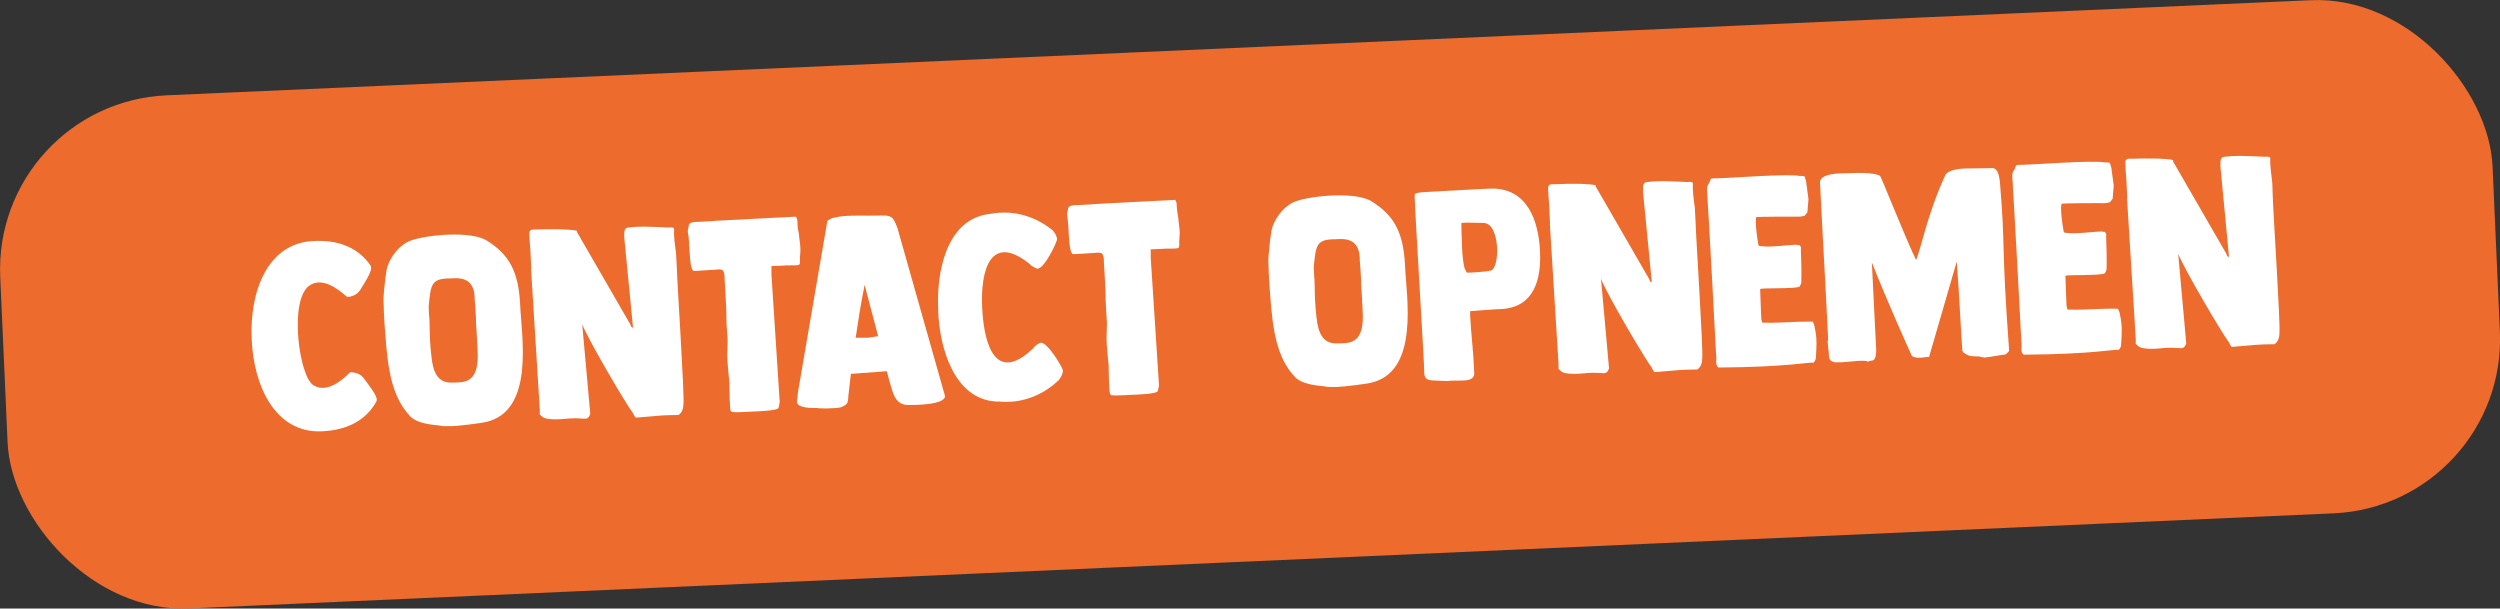
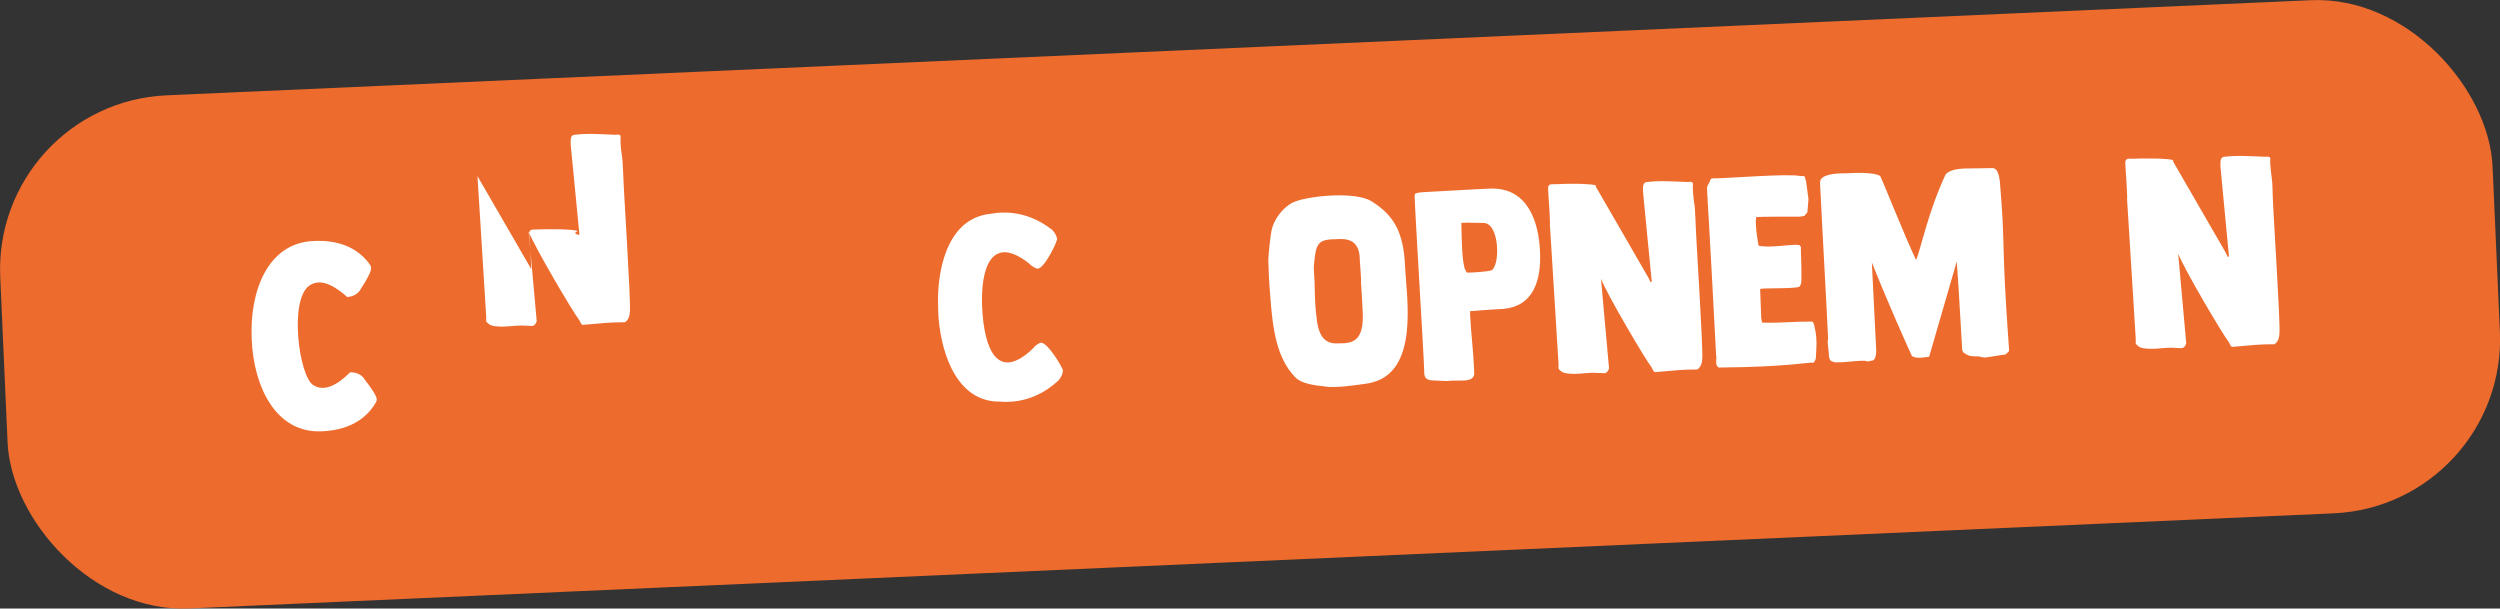
<svg xmlns="http://www.w3.org/2000/svg" id="Layer_1" data-name="Layer 1" viewBox="0 0 114.82 27.95">
  <rect x="0" y="0" width="114.82" height="27.95" fill="#333333" stroke="none" />
  <defs>
    <style>
      .cls-1 {
        fill: #ed6b2d;
      }

      .cls-2 {
        fill: #fff;
      }
    </style>
  </defs>
  <rect class="cls-1" x=".12" y="2.18" width="114.58" height="23.59" rx="8" ry="8" transform="translate(-.56 2.56) rotate(-2.54)" />
  <g>
    <path class="cls-2" d="M16.08,17.1c.27-.01.52.1.65.3,0,.01.01.01.01.02.62.8.58.91.55,1.01h0c-.69,1.29-2.12,1.36-2.52,1.38-2.11.09-3.12-2.06-3.21-4.22v-.03c-.1-2.16.72-4.4,2.83-4.49.4-.02,1.82-.08,2.63,1.13h0c.04.11.1.22-.45,1.07,0,.01-.01.01-.01.02-.12.21-.35.34-.62.35-.01-.01-.03-.04-.05-.05-.31-.26-1.09-.92-1.7-.46-.92.69-.45,4.16.2,4.56.68.43,1.46-.37,1.7-.6Z" />
-     <path class="cls-2" d="M17.61,13.77c0-.19.09-1.08.13-1.27.07-.58.57-1.25,1.12-1.45.73-.27,2.78-.46,3.5,0,1.02.64,1.46,1.41,1.53,2.96.06,1.4.69,4.9-1.61,5.38-.31.06-1.18.17-1.49.18-.06,0-.35,0-.41,0-.05,0-.1,0-.15-.02-.48-.05-1.09-.11-1.4-.44-.84-.89-1.02-2.19-1.13-3.72-.03-.34-.06-.76-.07-1.09,0-.16-.02-.52-.02-.54ZM19.85,16.64c.12.68.42.96.94.93.04,0,.06,0,.1,0,.52-.01,1.15-.04,1.04-1.55,0-.15-.06-1.12-.07-1.21,0-.01,0-.15,0-.2-.01-.3-.04-.57-.06-.88,0-.04,0-.06,0-.1-.05-.92-.73-.87-1.14-.84-.04,0-.08,0-.11,0-.75.03-.77.32-.86,1.26,0,.03,0,.05,0,.07,0,.08.01.35.02.4.04.26-.01,1.14.14,2.11Z" />
-     <path class="cls-2" d="M24.4,12.36c0-.12-.05-1.12-.07-1.25,0-.14-.02-.25-.02-.37,0-.24.15-.19.35-.2.07,0,.52-.02.6-.01.01,0,.31,0,.36,0,.17,0,1.05.03.87.11l2.46,4.26s.04.14.09.15h.01s.02-.04.02-.04l-.4-4.11s0-.04,0-.05c0-.16-.02-.39.18-.4.31-.03.37-.04.69-.04.01,0,.09,0,.09,0,.08,0,1,.03,1.08.04.04,0,.21-.04.25.05-.02.38.04.75.09,1.13,0,.01.02.41.03.56.02.8.36,5.91.31,6.37,0,.17-.06.4-.23.5-.86.01-.69.02-1.93.12-.08,0-.12-.14-.16-.21-.28-.35-2.08-3.4-2.33-4.08l.37,4.12h0c-.04.11-.09.22-.24.22-.15,0-.3-.02-.46-.02-.3,0-.59.05-.87.05-.12,0-.49,0-.62-.11-.03-.02-.13-.12-.13-.12v-.24s-.4-6.44-.4-6.44Z" />
-     <path class="cls-2" d="M33.54,18.78c-.02-.15-.04-.85-.04-1,0-.04,0-.16,0-.19-.02-.19-.1-1.04-.1-1.22,0-.07.02-.69.02-.76-.02-.35-.06-.7-.06-1.05,0-.03,0-.22,0-.25,0-.15-.07-1.35-.08-1.49,0-.12,0-.36-.12-.43-.18-.04-.24,0-.38,0-.26.01-.54.04-.8.05-.01,0-.11,0-.14,0-.21-.19-.14-1.29-.25-1.79,0,0,0-.04,0-.05,0,0,0-.02,0-.04.01-.03.05-.2.05-.24.04-.12.29-.13.37-.13.05,0,.54-.02.59-.03.01,0,.04,0,.05,0,.27-.03.62-.04,3.91-.21,0,0,.01.03.01.04.07.08.05.22.06.32-.01.05.04.36.06.41,0,.09.08.62.07.71,0,.01,0,.09,0,.12,0,.11-.03.28-.02.39.01.31-.01.23-.65.25-.1.02-.56.02-.66.03v.38s.38,5.86.38,5.86c0,.05-.03.2-.06.28-.07.12-.88.15-1.12.16-.01,0-.03,0-.04,0-.01,0-.25.01-.35.02-.21,0-.42.03-.63,0-.05-.02-.08-.1-.07-.16Z" />
-     <path class="cls-2" d="M38.02,10.13c.16-.11.21-.12.38-.15.42-.12,1.46-.06,1.92-.08.67-.03.7.06.9.58l2.18,7.7c.04.45-1.64.42-1.64.42-.66.03-.75-.57-.9-1.06l-.13-.49-1.65.12-.1.87c-.06.41.05.5-.37.67-.14.02-.19.03-.2.03l-.45.02s-.34,0-.43-.02h-.04c-.24,0-.85,0-.89-.27v-.06c.02-.06.04-.35.05-.42.01-.04.03-.16.03-.16l1.32-7.69ZM39.31,15.51h.56s.46-.07.46-.07l-.62-2.36c-.03.23-.14.57-.41,2.43Z" />
+     <path class="cls-2" d="M24.4,12.36c0-.12-.05-1.12-.07-1.25,0-.14-.02-.25-.02-.37,0-.24.15-.19.35-.2.07,0,.52-.02.6-.01.01,0,.31,0,.36,0,.17,0,1.05.03.87.11s.04.14.09.15h.01s.02-.04.02-.04l-.4-4.11s0-.04,0-.05c0-.16-.02-.39.18-.4.31-.03.37-.04.69-.04.01,0,.09,0,.09,0,.08,0,1,.03,1.08.04.04,0,.21-.04.25.05-.02.38.04.75.09,1.13,0,.01.02.41.03.56.02.8.36,5.91.31,6.37,0,.17-.06.4-.23.5-.86.01-.69.02-1.93.12-.08,0-.12-.14-.16-.21-.28-.35-2.08-3.4-2.33-4.08l.37,4.12h0c-.04.11-.09.22-.24.22-.15,0-.3-.02-.46-.02-.3,0-.59.05-.87.05-.12,0-.49,0-.62-.11-.03-.02-.13-.12-.13-.12v-.24s-.4-6.44-.4-6.44Z" />
    <path class="cls-2" d="M47.81,15.74c.32-.01,1.01,1.17,1.01,1.28-.02.2-.09.3-.21.46l-.04.03c-.76.7-1.72,1.03-2.7.93-.03,0-.15,0-.15,0-1.93-.14-2.56-2.51-2.63-4.11v-.16c-.08-1.6.34-4.02,2.25-4.33,0,0,.12-.02.15-.02.97-.18,1.95.06,2.77.69l.04.02c.13.14.21.24.25.44.02.11-.57,1.35-.89,1.37-.08,0-.32-.14-.36-.21-1.8-1.45-2.28.26-2.19,2.02.09,1.83.68,3.45,2.36,1.83.03-.08.26-.24.34-.24Z" />
-     <path class="cls-2" d="M50.96,18.01c-.02-.15-.04-.85-.04-1,0-.04,0-.16,0-.19-.02-.19-.1-1.04-.1-1.22,0-.07.02-.69.02-.76-.02-.35-.05-.7-.06-1.05,0-.03,0-.22,0-.25,0-.15-.07-1.35-.08-1.49,0-.13,0-.36-.12-.43-.18-.04-.24,0-.38,0-.26.01-.54.04-.8.05-.01,0-.11,0-.14,0-.21-.19-.15-1.29-.25-1.79,0,0,0-.04,0-.05,0,0,0-.02,0-.04.01-.03.05-.2.05-.24.04-.12.29-.13.37-.13.05,0,.54-.02.59-.03.01,0,.04,0,.05,0,.27-.03.62-.04,3.91-.21,0,0,.01.03.01.04.07.08.05.22.06.32,0,.05.04.36.06.41,0,.09.08.62.07.71,0,.01,0,.09,0,.12,0,.11-.03.28-.02.39.01.31-.02.23-.65.25-.1.02-.56.02-.66.03v.38s.38,5.86.38,5.86c0,.05-.03.2-.06.28-.07.12-.88.15-1.12.16-.01,0-.02,0-.04,0-.01,0-.25.01-.35.02-.21,0-.42.03-.62,0-.05-.02-.08-.1-.07-.16Z" />
    <path class="cls-2" d="M58.25,11.97c0-.19.09-1.08.13-1.27.07-.58.57-1.25,1.12-1.45.73-.27,2.78-.46,3.5,0,1.02.64,1.46,1.41,1.53,2.96.06,1.4.69,4.9-1.61,5.38-.31.06-1.18.17-1.49.18-.06,0-.35,0-.41,0-.05-.01-.1,0-.15-.02-.48-.05-1.09-.11-1.4-.44-.84-.89-1.02-2.19-1.13-3.72-.03-.34-.06-.76-.07-1.09,0-.16-.02-.52-.02-.54ZM60.5,14.84c.12.68.42.96.94.93.04,0,.06,0,.1,0,.53-.01,1.15-.04,1.04-1.55,0-.15-.06-1.12-.07-1.21,0-.01,0-.15,0-.2-.01-.3-.04-.57-.06-.88,0-.04,0-.06,0-.1-.05-.92-.73-.87-1.14-.84-.04,0-.08,0-.11,0-.75.03-.77.32-.86,1.26,0,.03,0,.05,0,.07,0,.08.02.35.02.4.04.26-.01,1.14.14,2.11Z" />
    <path class="cls-2" d="M64.97,8.97s0-.06.05-.09c.19-.05.29-.05.45-.06.69-.03,2.35-.14,3.03-.16,1.67-.02,2.17,1.52,2.23,2.89.06,1.3-.28,2.53-1.72,2.64-.2,0-1.46.1-1.47.1h-.02s0,.15,0,.19c.04.84.15,1.64.18,2.46,0,.05.01.25.01.26-.08.36-.6.26-.88.28-.1,0-.35.01-.36.02-.05,0-.59-.02-.71-.03-.29-.02-.36-.17-.35-.45-.01-.6-.42-7.21-.44-8.05ZM67.34,12.48s.03.02.03.04c.04,0,.08,0,.11,0,.16,0,.84-.05.98-.09.45-.11.44-2.18-.32-2.19-.26,0-.85-.03-1,0h-.02s0,.14,0,.18c.02.54.01,1.4.15,1.92.01.01.07.11.07.13Z" />
    <path class="cls-2" d="M71.19,10.28c0-.12-.05-1.12-.07-1.25,0-.14-.02-.25-.02-.37,0-.24.15-.19.35-.2.07,0,.52-.02.6-.02.01,0,.31,0,.36,0,.17,0,1.05.03.87.11l2.46,4.26s.04.14.09.15h.01s.02-.04.02-.04l-.4-4.11s0-.04,0-.05c0-.16-.02-.39.18-.4.31-.03.37-.04.69-.04.01,0,.09,0,.09,0,.08,0,1,.03,1.08.04.04,0,.21-.04.25.05-.02.38.04.75.09,1.13,0,.01.02.41.03.56.02.8.36,5.91.31,6.37,0,.17-.06.4-.23.5-.86.01-.69.02-1.93.12-.08,0-.12-.14-.16-.21-.28-.35-2.08-3.4-2.33-4.08l.37,4.12h0c-.04.11-.09.22-.24.22-.15,0-.3-.02-.46-.02-.3,0-.59.05-.87.05-.12,0-.49,0-.62-.11-.03-.02-.13-.12-.13-.12v-.24s-.4-6.44-.4-6.44Z" />
    <path class="cls-2" d="M78.82,16.35c-.02-.5-.37-6.91-.39-7.1,0-.2-.03-.39-.03-.59,0-.17.11-.23.16-.42l.05-.04s.17-.02.25-.01c.58-.01,3.22-.22,3.8-.11.3,0,.2,0,.29.25l.11.82-.05.6s-.11.13-.13.16c-.2.06-.32.04-.51.04-.18,0-1.54,0-1.71.02,0,.04-.02.15-.02.18,0,.06.01.24.01.25,0,.16.1.83.11.85l.03.04s.08.02.14.02c.49.05,1.04-.05,1.55-.07.03.01.17.02.17.02.08.1.07.08.06.18.01.24.04,1.24.02,1.54,0,.04-.07.18-.08.18-.12.12-1.8.05-1.81.12l.05,1.33s.02.16.05.21c.03,0,.11,0,.12,0,.69.02,1.45-.06,2.15-.05.08,0,.08.1.11.15.11.48.12.67.1,1.15-.01.05-.01.3-.02.35,0,.09-.05.18-.11.24-.19-.04-1.19.2-4.36.22-.17-.11-.09-.37-.1-.53Z" />
    <path class="cls-2" d="M84.24,16.62c-.26-.01-.24-.25-.25-.46-.02-.07-.04-.4-.05-.47.02-.05.02-.1.02-.16-.08-1.75-.26-4.85-.37-7.14-.02-.39.74-.42.98-.43.04,0,.08,0,.11,0,.03,0,.05,0,.08,0,.46-.02,1.29-.06,1.59.12.04.02,1.16,2.84,1.65,3.86.21-.45.53-2.15,1.35-3.91.13-.22.61-.28.84-.29l1.34-.02c.25.03.29.42.32.62.27,3.19.05,2.62.42,7.69v.1c-.07.05-.11.14-.2.16h-.05c-.3.04-.56.1-.86.13-.01,0-.13-.02-.16-.02-.01-.01-.1-.03-.11-.03-.04,0-.19,0-.28-.01-.16,0-.25-.05-.42-.16-.04-.04-.07-.11-.07-.16,0-.09-.03-.44-.03-.49-.15-2.59-.14-2.41-.22-3.54l-1.27,4.38c-.26.01-.5.1-.76-.02,0,0-.03-.01-.03-.02-.22-.48-1.11-2.45-1.84-4.3l.2,4.02c0,.11,0,.4-.14.48-.04.01-.12.02-.17.03-.01,0-.05.03-.06.03l-.05-.02s-.09-.02-.11-.02c-.51-.01-.86.09-1.39.07Z" />
-     <path class="cls-2" d="M92.84,15.73c-.02-.5-.37-6.91-.39-7.1,0-.2-.03-.39-.03-.59,0-.17.12-.23.16-.42l.05-.04s.17-.02.25-.01c.57-.01,3.22-.22,3.8-.11.3,0,.2,0,.29.25l.11.82-.05.6s-.11.13-.13.16c-.2.06-.32.04-.51.04-.18,0-1.54,0-1.71.03,0,.04-.02.15-.02.18,0,.06.01.24.01.25,0,.16.1.83.11.85l.03.04s.08.02.14.02c.49.05,1.04-.05,1.55-.07.02.01.17.02.17.02.08.1.07.08.06.18.01.24.04,1.24.02,1.54,0,.04-.07.18-.08.18-.12.12-1.8.06-1.81.12l.05,1.34s.02.16.05.21c.03,0,.11,0,.12,0,.69.02,1.45-.06,2.15-.04.08,0,.08.1.11.15.11.48.12.67.1,1.15-.01.05-.01.3-.02.35,0,.09-.05.18-.11.24-.19-.04-1.19.2-4.36.22-.17-.1-.09-.37-.1-.53Z" />
    <path class="cls-2" d="M97.7,9.11c0-.12-.05-1.12-.07-1.25,0-.14-.02-.25-.02-.37,0-.24.15-.2.35-.2.07,0,.52-.02.6-.01.01,0,.31,0,.36,0,.17,0,1.05.03.87.11l2.46,4.26s.04.14.09.15h.01s.02-.04.02-.04l-.39-4.11s0-.04,0-.05c0-.16-.02-.39.18-.4.31-.03.37-.04.69-.04.01,0,.09,0,.09,0,.08,0,1,.03,1.08.04.04,0,.21-.03.25.05-.02.38.05.75.09,1.13,0,.01.02.41.02.56.02.8.36,5.91.31,6.37,0,.17-.06.4-.23.5-.86.01-.69.02-1.93.12-.08,0-.12-.14-.16-.21-.28-.35-2.08-3.4-2.33-4.07l.37,4.12h0c-.04.11-.09.22-.24.22-.15,0-.3-.02-.46-.02-.3,0-.59.05-.87.05-.12,0-.49,0-.62-.11-.03-.02-.13-.12-.13-.12v-.24s-.4-6.44-.4-6.44Z" />
  </g>
</svg>